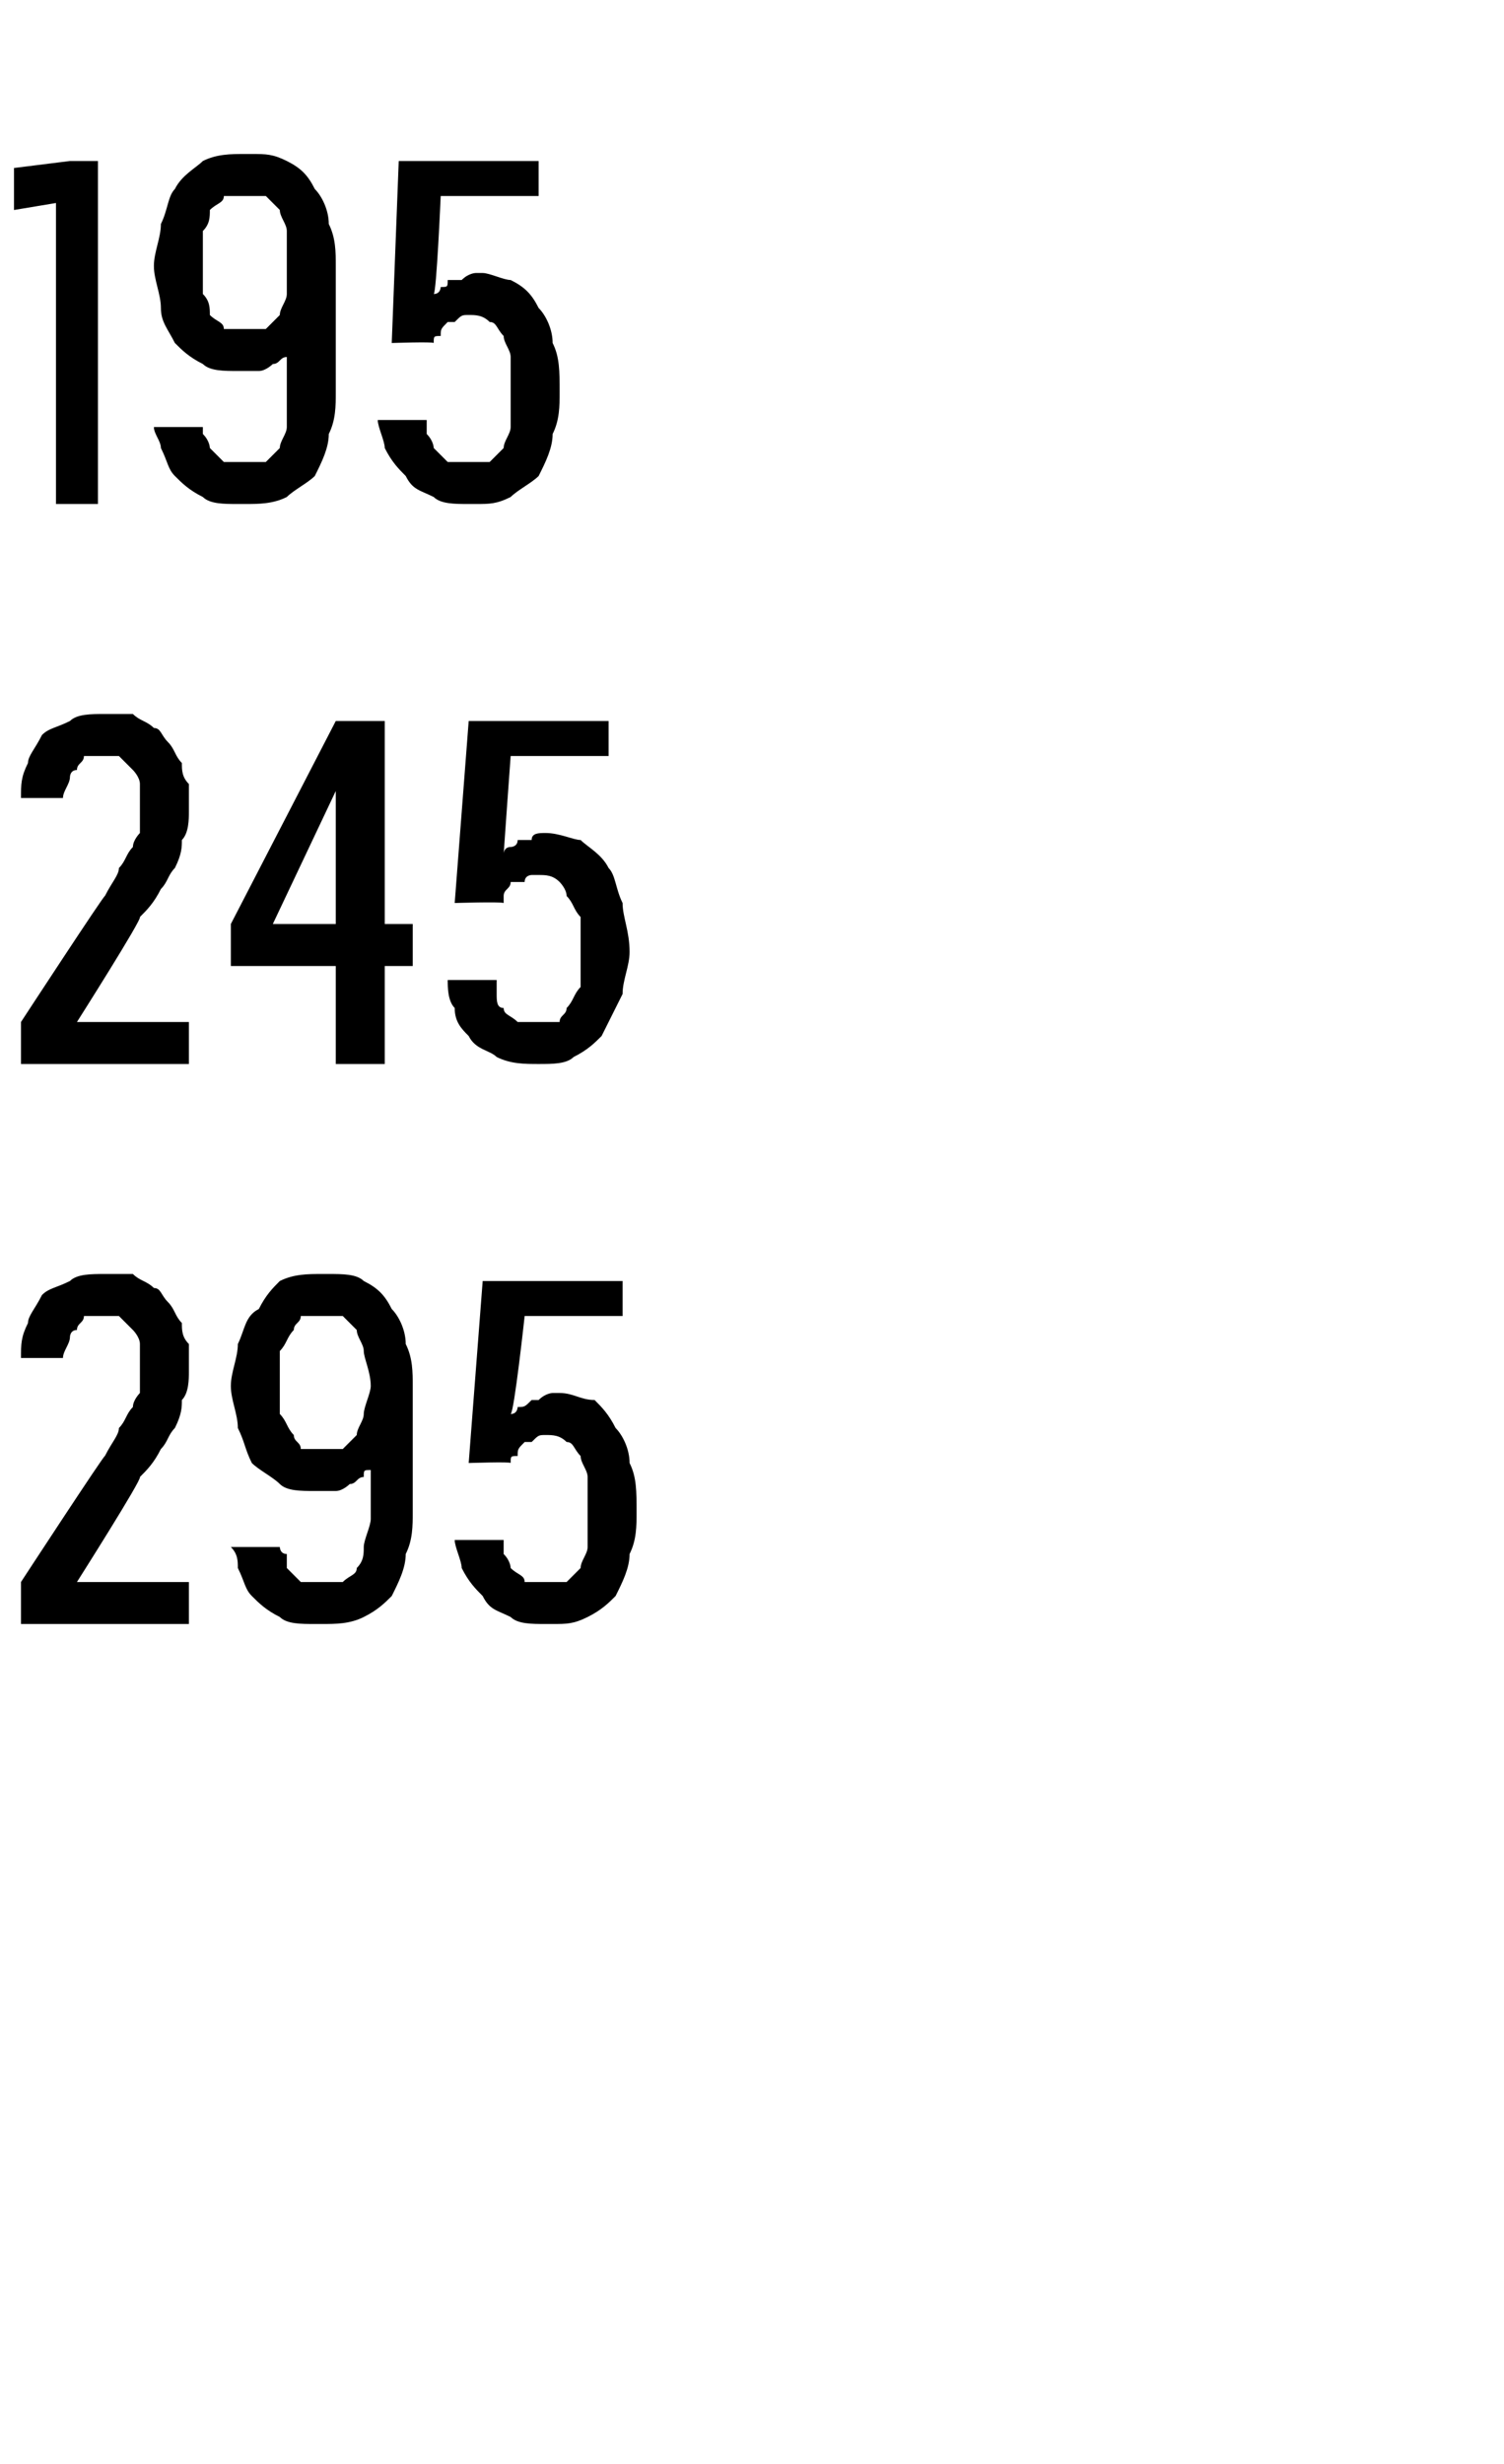
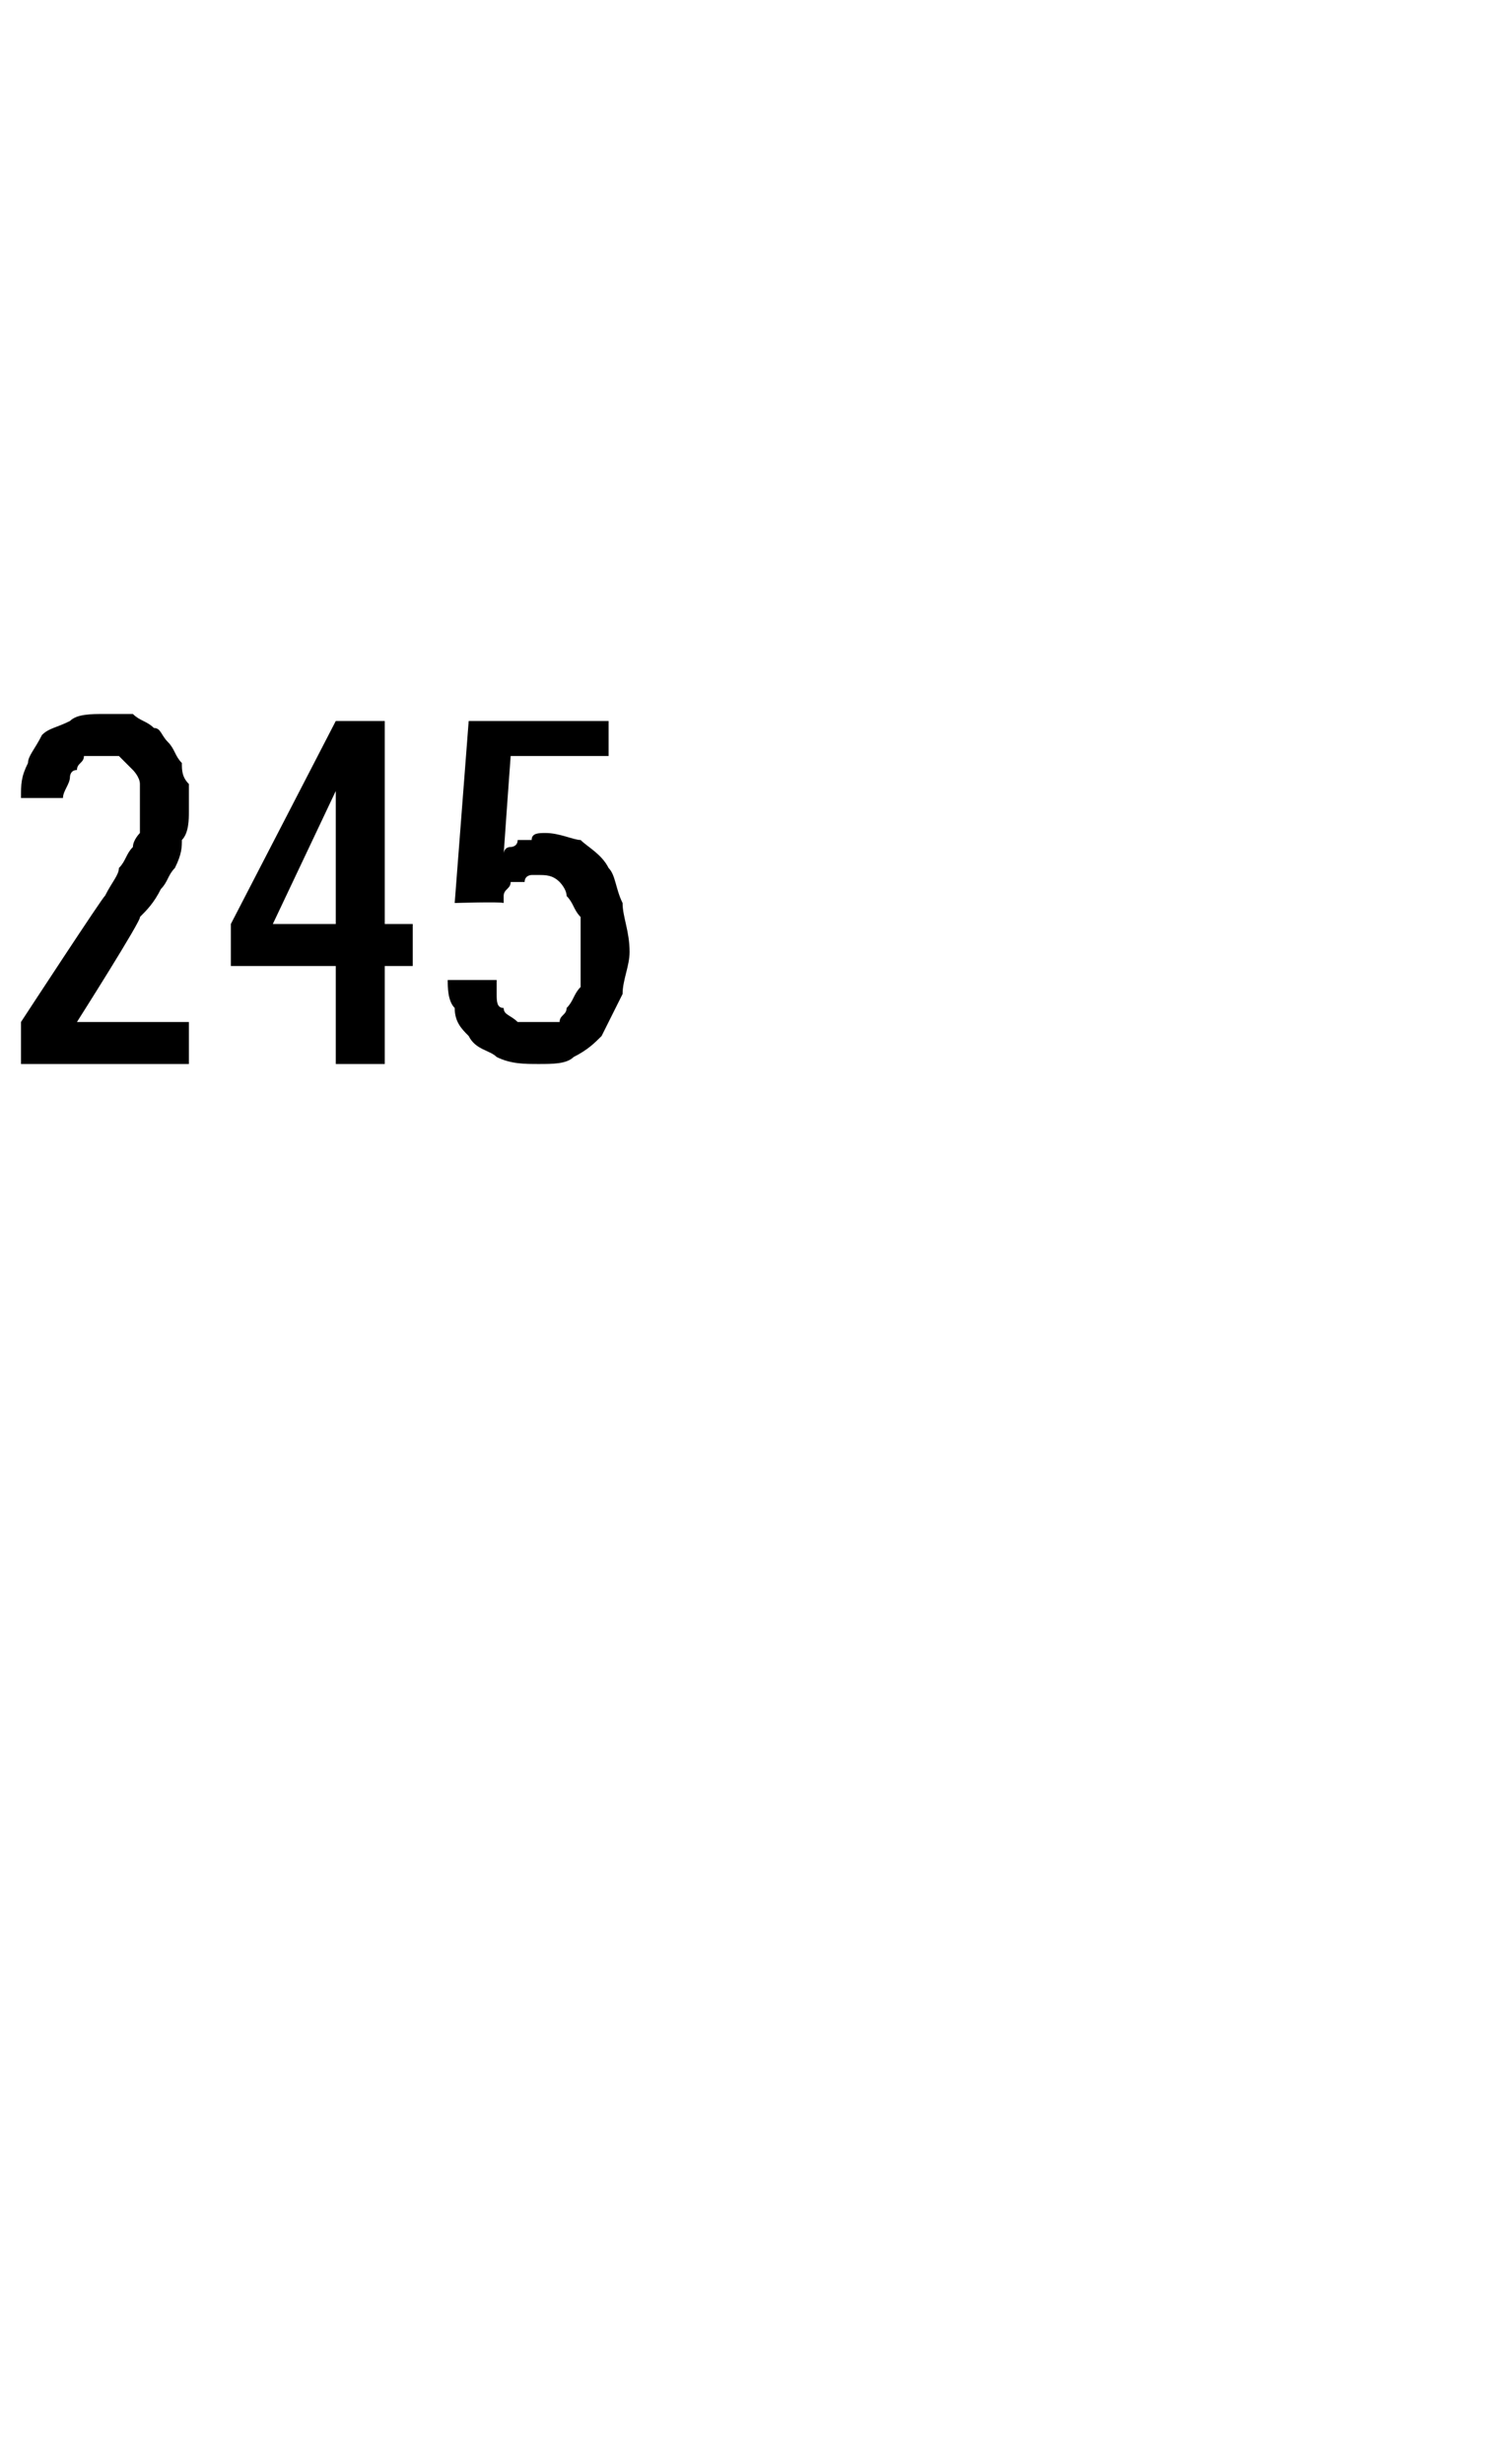
<svg xmlns="http://www.w3.org/2000/svg" version="1.1" width="21.5px" height="35.2px" viewBox="0 -2 21.5 35.2" style="top:-2px">
  <desc>195 245 295</desc>
  <defs />
  <g id="Polygon653970">
-     <path d="M 0.3 21.2 L 2.7 21.2 L 2.7 20.6 L 1.1 20.6 C 1.1 20.6 2.04 19.12 2 19.1 C 2.1 19 2.2 18.9 2.3 18.7 C 2.4 18.6 2.4 18.5 2.5 18.4 C 2.6 18.2 2.6 18.1 2.6 18 C 2.7 17.9 2.7 17.7 2.7 17.6 C 2.7 17.4 2.7 17.3 2.7 17.2 C 2.6 17.1 2.6 17 2.6 16.9 C 2.5 16.8 2.5 16.7 2.4 16.6 C 2.3 16.5 2.3 16.4 2.2 16.4 C 2.1 16.3 2 16.3 1.9 16.2 C 1.8 16.2 1.6 16.2 1.5 16.2 C 1.5 16.2 1.5 16.2 1.5 16.2 C 1.3 16.2 1.1 16.2 1 16.3 C 0.8 16.4 0.7 16.4 0.6 16.5 C 0.5 16.7 0.4 16.8 0.4 16.9 C 0.3 17.1 0.3 17.2 0.3 17.4 C 0.3 17.4 0.9 17.4 0.9 17.4 C 0.9 17.3 1 17.2 1 17.1 C 1 17.1 1 17 1.1 17 C 1.1 16.9 1.2 16.9 1.2 16.8 C 1.3 16.8 1.4 16.8 1.5 16.8 C 1.5 16.8 1.5 16.8 1.5 16.8 C 1.6 16.8 1.7 16.8 1.7 16.8 C 1.8 16.9 1.8 16.9 1.9 17 C 1.9 17 2 17.1 2 17.2 C 2 17.3 2 17.4 2 17.6 C 2 17.7 2 17.8 2 17.9 C 2 17.9 1.9 18 1.9 18.1 C 1.8 18.2 1.8 18.3 1.7 18.4 C 1.7 18.5 1.6 18.6 1.5 18.8 C 1.51 18.75 0.3 20.6 0.3 20.6 L 0.3 21.2 Z M 4.5 21.2 C 4.5 21.2 4.6 21.2 4.6 21.2 C 4.8 21.2 5 21.2 5.2 21.1 C 5.4 21 5.5 20.9 5.6 20.8 C 5.7 20.6 5.8 20.4 5.8 20.2 C 5.9 20 5.9 19.8 5.9 19.6 C 5.9 19.6 5.9 17.8 5.9 17.8 C 5.9 17.6 5.9 17.4 5.8 17.2 C 5.8 17 5.7 16.8 5.6 16.7 C 5.5 16.5 5.4 16.4 5.2 16.3 C 5.1 16.2 4.9 16.2 4.7 16.2 C 4.7 16.2 4.6 16.2 4.6 16.2 C 4.4 16.2 4.2 16.2 4 16.3 C 3.9 16.4 3.8 16.5 3.7 16.7 C 3.5 16.8 3.5 17 3.4 17.2 C 3.4 17.4 3.3 17.6 3.3 17.8 C 3.3 18 3.4 18.2 3.4 18.4 C 3.5 18.6 3.5 18.7 3.6 18.9 C 3.7 19 3.9 19.1 4 19.2 C 4.1 19.3 4.3 19.3 4.5 19.3 C 4.5 19.3 4.6 19.3 4.6 19.3 C 4.7 19.3 4.8 19.3 4.8 19.3 C 4.9 19.3 5 19.2 5 19.2 C 5.1 19.2 5.1 19.1 5.2 19.1 C 5.2 19 5.2 19 5.3 19 C 5.3 19 5.3 19.7 5.3 19.7 C 5.3 19.8 5.2 20 5.2 20.1 C 5.2 20.2 5.2 20.3 5.1 20.4 C 5.1 20.5 5 20.5 4.9 20.6 C 4.8 20.6 4.7 20.6 4.6 20.6 C 4.6 20.6 4.6 20.6 4.6 20.6 C 4.5 20.6 4.4 20.6 4.3 20.6 C 4.2 20.5 4.2 20.5 4.1 20.4 C 4.1 20.4 4.1 20.3 4.1 20.2 C 4 20.2 4 20.1 4 20.1 C 4 20.1 3.3 20.1 3.3 20.1 C 3.4 20.2 3.4 20.3 3.4 20.4 C 3.5 20.6 3.5 20.7 3.6 20.8 C 3.7 20.9 3.8 21 4 21.1 C 4.1 21.2 4.3 21.2 4.5 21.2 Z M 4.6 18.7 C 4.6 18.7 4.6 18.7 4.6 18.7 C 4.5 18.7 4.4 18.7 4.3 18.7 C 4.3 18.6 4.2 18.6 4.2 18.5 C 4.1 18.4 4.1 18.3 4 18.2 C 4 18.1 4 17.9 4 17.8 C 4 17.6 4 17.4 4 17.3 C 4.1 17.2 4.1 17.1 4.2 17 C 4.2 16.9 4.3 16.9 4.3 16.8 C 4.4 16.8 4.5 16.8 4.6 16.8 C 4.6 16.8 4.6 16.8 4.6 16.8 C 4.7 16.8 4.8 16.8 4.9 16.8 C 5 16.9 5 16.9 5.1 17 C 5.1 17.1 5.2 17.2 5.2 17.3 C 5.2 17.4 5.3 17.6 5.3 17.8 C 5.3 17.9 5.2 18.1 5.2 18.2 C 5.2 18.3 5.1 18.4 5.1 18.5 C 5 18.6 5 18.6 4.9 18.7 C 4.8 18.7 4.7 18.7 4.6 18.7 Z M 7.8 21.2 C 7.8 21.2 7.9 21.2 7.9 21.2 C 8.1 21.2 8.2 21.2 8.4 21.1 C 8.6 21 8.7 20.9 8.8 20.8 C 8.9 20.6 9 20.4 9 20.2 C 9.1 20 9.1 19.8 9.1 19.6 C 9.1 19.3 9.1 19.1 9 18.9 C 9 18.7 8.9 18.5 8.8 18.4 C 8.7 18.2 8.6 18.1 8.5 18 C 8.3 18 8.2 17.9 8 17.9 C 8 17.9 7.9 17.9 7.9 17.9 C 7.9 17.9 7.8 17.9 7.7 18 C 7.7 18 7.6 18 7.6 18 C 7.5 18.1 7.5 18.1 7.4 18.1 C 7.4 18.1 7.4 18.2 7.3 18.2 C 7.35 18.18 7.5 16.8 7.5 16.8 L 8.9 16.8 L 8.9 16.3 L 6.9 16.3 L 6.7 18.9 C 6.7 18.9 7.3 18.88 7.3 18.9 C 7.3 18.8 7.3 18.8 7.4 18.8 C 7.4 18.7 7.4 18.7 7.5 18.6 C 7.5 18.6 7.6 18.6 7.6 18.6 C 7.7 18.5 7.7 18.5 7.8 18.5 C 7.8 18.5 7.8 18.5 7.8 18.5 C 7.9 18.5 8 18.5 8.1 18.6 C 8.2 18.6 8.2 18.7 8.3 18.8 C 8.3 18.9 8.4 19 8.4 19.1 C 8.4 19.2 8.4 19.4 8.4 19.6 C 8.4 19.8 8.4 19.9 8.4 20.1 C 8.4 20.2 8.3 20.3 8.3 20.4 C 8.2 20.5 8.2 20.5 8.1 20.6 C 8 20.6 7.9 20.6 7.8 20.6 C 7.8 20.6 7.8 20.6 7.8 20.6 C 7.7 20.6 7.6 20.6 7.5 20.6 C 7.5 20.5 7.4 20.5 7.3 20.4 C 7.3 20.4 7.3 20.3 7.2 20.2 C 7.2 20.1 7.2 20.1 7.2 20 C 7.2 20 6.5 20 6.5 20 C 6.5 20.1 6.6 20.3 6.6 20.4 C 6.7 20.6 6.8 20.7 6.9 20.8 C 7 21 7.1 21 7.3 21.1 C 7.4 21.2 7.6 21.2 7.8 21.2 Z " stroke="none" fill="#000" />
-   </g>
+     </g>
  <g id="Polygon653969">
    <path d="M 0.3 13.2 L 2.7 13.2 L 2.7 12.6 L 1.1 12.6 C 1.1 12.6 2.04 11.12 2 11.1 C 2.1 11 2.2 10.9 2.3 10.7 C 2.4 10.6 2.4 10.5 2.5 10.4 C 2.6 10.2 2.6 10.1 2.6 10 C 2.7 9.9 2.7 9.7 2.7 9.6 C 2.7 9.4 2.7 9.3 2.7 9.2 C 2.6 9.1 2.6 9 2.6 8.9 C 2.5 8.8 2.5 8.7 2.4 8.6 C 2.3 8.5 2.3 8.4 2.2 8.4 C 2.1 8.3 2 8.3 1.9 8.2 C 1.8 8.2 1.6 8.2 1.5 8.2 C 1.5 8.2 1.5 8.2 1.5 8.2 C 1.3 8.2 1.1 8.2 1 8.3 C 0.8 8.4 0.7 8.4 0.6 8.5 C 0.5 8.7 0.4 8.8 0.4 8.9 C 0.3 9.1 0.3 9.2 0.3 9.4 C 0.3 9.4 0.9 9.4 0.9 9.4 C 0.9 9.3 1 9.2 1 9.1 C 1 9.1 1 9 1.1 9 C 1.1 8.9 1.2 8.9 1.2 8.8 C 1.3 8.8 1.4 8.8 1.5 8.8 C 1.5 8.8 1.5 8.8 1.5 8.8 C 1.6 8.8 1.7 8.8 1.7 8.8 C 1.8 8.9 1.8 8.9 1.9 9 C 1.9 9 2 9.1 2 9.2 C 2 9.3 2 9.4 2 9.6 C 2 9.7 2 9.8 2 9.9 C 2 9.9 1.9 10 1.9 10.1 C 1.8 10.2 1.8 10.3 1.7 10.4 C 1.7 10.5 1.6 10.6 1.5 10.8 C 1.51 10.75 0.3 12.6 0.3 12.6 L 0.3 13.2 Z M 4.8 13.2 L 5.5 13.2 L 5.5 11.8 L 5.9 11.8 L 5.9 11.2 L 5.5 11.2 L 5.5 8.3 L 4.8 8.3 L 3.3 11.2 L 3.3 11.8 L 4.8 11.8 L 4.8 13.2 Z M 3.9 11.2 L 4.8 9.3 L 4.8 11.2 L 3.9 11.2 Z M 7.7 13.2 C 7.7 13.2 7.7 13.2 7.7 13.2 C 7.9 13.2 8.1 13.2 8.2 13.1 C 8.4 13 8.5 12.9 8.6 12.8 C 8.7 12.6 8.8 12.4 8.9 12.2 C 8.9 12 9 11.8 9 11.6 C 9 11.3 8.9 11.1 8.9 10.9 C 8.8 10.7 8.8 10.5 8.7 10.4 C 8.6 10.2 8.4 10.1 8.3 10 C 8.2 10 8 9.9 7.8 9.9 C 7.8 9.9 7.8 9.9 7.8 9.9 C 7.7 9.9 7.6 9.9 7.6 10 C 7.5 10 7.5 10 7.4 10 C 7.4 10.1 7.3 10.1 7.3 10.1 C 7.2 10.1 7.2 10.2 7.2 10.2 C 7.2 10.18 7.3 8.8 7.3 8.8 L 8.7 8.8 L 8.7 8.3 L 6.7 8.3 L 6.5 10.9 C 6.5 10.9 7.15 10.88 7.2 10.9 C 7.2 10.8 7.2 10.8 7.2 10.8 C 7.2 10.7 7.3 10.7 7.3 10.6 C 7.4 10.6 7.4 10.6 7.5 10.6 C 7.5 10.5 7.6 10.5 7.6 10.5 C 7.6 10.5 7.7 10.5 7.7 10.5 C 7.8 10.5 7.9 10.5 8 10.6 C 8 10.6 8.1 10.7 8.1 10.8 C 8.2 10.9 8.2 11 8.3 11.1 C 8.3 11.2 8.3 11.4 8.3 11.6 C 8.3 11.8 8.3 11.9 8.3 12.1 C 8.2 12.2 8.2 12.3 8.1 12.4 C 8.1 12.5 8 12.5 8 12.6 C 7.9 12.6 7.8 12.6 7.7 12.6 C 7.7 12.6 7.6 12.6 7.6 12.6 C 7.5 12.6 7.4 12.6 7.4 12.6 C 7.3 12.5 7.2 12.5 7.2 12.4 C 7.1 12.4 7.1 12.3 7.1 12.2 C 7.1 12.1 7.1 12.1 7.1 12 C 7.1 12 6.4 12 6.4 12 C 6.4 12.1 6.4 12.3 6.5 12.4 C 6.5 12.6 6.6 12.7 6.7 12.8 C 6.8 13 7 13 7.1 13.1 C 7.3 13.2 7.5 13.2 7.7 13.2 Z " stroke="none" fill="#000" />
  </g>
  <g id="Polygon653968">
-     <path d="M 0.8 5.2 L 1.4 5.2 L 1.4 0.3 L 1 0.3 L 0.2 0.4 L 0.2 1 L 0.8 0.9 L 0.8 5.2 Z M 3.4 5.2 C 3.4 5.2 3.5 5.2 3.5 5.2 C 3.7 5.2 3.9 5.2 4.1 5.1 C 4.2 5 4.4 4.9 4.5 4.8 C 4.6 4.6 4.7 4.4 4.7 4.2 C 4.8 4 4.8 3.8 4.8 3.6 C 4.8 3.6 4.8 1.8 4.8 1.8 C 4.8 1.6 4.8 1.4 4.7 1.2 C 4.7 1 4.6 0.8 4.5 0.7 C 4.4 0.5 4.3 0.4 4.1 0.3 C 3.9 0.2 3.8 0.2 3.6 0.2 C 3.6 0.2 3.5 0.2 3.5 0.2 C 3.3 0.2 3.1 0.2 2.9 0.3 C 2.8 0.4 2.6 0.5 2.5 0.7 C 2.4 0.8 2.4 1 2.3 1.2 C 2.3 1.4 2.2 1.6 2.2 1.8 C 2.2 2 2.3 2.2 2.3 2.4 C 2.3 2.6 2.4 2.7 2.5 2.9 C 2.6 3 2.7 3.1 2.9 3.2 C 3 3.3 3.2 3.3 3.4 3.3 C 3.4 3.3 3.5 3.3 3.5 3.3 C 3.6 3.3 3.6 3.3 3.7 3.3 C 3.8 3.3 3.9 3.2 3.9 3.2 C 4 3.2 4 3.1 4.1 3.1 C 4.1 3 4.1 3 4.1 3 C 4.1 3 4.1 3.7 4.1 3.7 C 4.1 3.8 4.1 4 4.1 4.1 C 4.1 4.2 4 4.3 4 4.4 C 3.9 4.5 3.9 4.5 3.8 4.6 C 3.7 4.6 3.6 4.6 3.5 4.6 C 3.5 4.6 3.5 4.6 3.5 4.6 C 3.4 4.6 3.3 4.6 3.2 4.6 C 3.1 4.5 3.1 4.5 3 4.4 C 3 4.4 3 4.3 2.9 4.2 C 2.9 4.2 2.9 4.1 2.9 4.1 C 2.9 4.1 2.2 4.1 2.2 4.1 C 2.2 4.2 2.3 4.3 2.3 4.4 C 2.4 4.6 2.4 4.7 2.5 4.8 C 2.6 4.9 2.7 5 2.9 5.1 C 3 5.2 3.2 5.2 3.4 5.2 Z M 3.5 2.7 C 3.5 2.7 3.5 2.7 3.5 2.7 C 3.4 2.7 3.3 2.7 3.2 2.7 C 3.2 2.6 3.1 2.6 3 2.5 C 3 2.4 3 2.3 2.9 2.2 C 2.9 2.1 2.9 1.9 2.9 1.8 C 2.9 1.6 2.9 1.4 2.9 1.3 C 3 1.2 3 1.1 3 1 C 3.1 0.9 3.2 0.9 3.2 0.8 C 3.3 0.8 3.4 0.8 3.5 0.8 C 3.5 0.8 3.5 0.8 3.5 0.8 C 3.6 0.8 3.7 0.8 3.8 0.8 C 3.9 0.9 3.9 0.9 4 1 C 4 1.1 4.1 1.2 4.1 1.3 C 4.1 1.4 4.1 1.6 4.1 1.8 C 4.1 1.9 4.1 2.1 4.1 2.2 C 4.1 2.3 4 2.4 4 2.5 C 3.9 2.6 3.9 2.6 3.8 2.7 C 3.7 2.7 3.6 2.7 3.5 2.7 Z M 6.7 5.2 C 6.7 5.2 6.8 5.2 6.8 5.2 C 7 5.2 7.1 5.2 7.3 5.1 C 7.4 5 7.6 4.9 7.7 4.8 C 7.8 4.6 7.9 4.4 7.9 4.2 C 8 4 8 3.8 8 3.6 C 8 3.3 8 3.1 7.9 2.9 C 7.9 2.7 7.8 2.5 7.7 2.4 C 7.6 2.2 7.5 2.1 7.3 2 C 7.2 2 7 1.9 6.9 1.9 C 6.9 1.9 6.8 1.9 6.8 1.9 C 6.8 1.9 6.7 1.9 6.6 2 C 6.6 2 6.5 2 6.4 2 C 6.4 2.1 6.4 2.1 6.3 2.1 C 6.3 2.1 6.3 2.2 6.2 2.2 C 6.24 2.18 6.3 0.8 6.3 0.8 L 7.7 0.8 L 7.7 0.3 L 5.7 0.3 L 5.6 2.9 C 5.6 2.9 6.19 2.88 6.2 2.9 C 6.2 2.8 6.2 2.8 6.3 2.8 C 6.3 2.7 6.3 2.7 6.4 2.6 C 6.4 2.6 6.5 2.6 6.5 2.6 C 6.6 2.5 6.6 2.5 6.7 2.5 C 6.7 2.5 6.7 2.5 6.7 2.5 C 6.8 2.5 6.9 2.5 7 2.6 C 7.1 2.6 7.1 2.7 7.2 2.8 C 7.2 2.9 7.3 3 7.3 3.1 C 7.3 3.2 7.3 3.4 7.3 3.6 C 7.3 3.8 7.3 3.9 7.3 4.1 C 7.3 4.2 7.2 4.3 7.2 4.4 C 7.1 4.5 7.1 4.5 7 4.6 C 6.9 4.6 6.8 4.6 6.7 4.6 C 6.7 4.6 6.7 4.6 6.7 4.6 C 6.6 4.6 6.5 4.6 6.4 4.6 C 6.3 4.5 6.3 4.5 6.2 4.4 C 6.2 4.4 6.2 4.3 6.1 4.2 C 6.1 4.1 6.1 4.1 6.1 4 C 6.1 4 5.4 4 5.4 4 C 5.4 4.1 5.5 4.3 5.5 4.4 C 5.6 4.6 5.7 4.7 5.8 4.8 C 5.9 5 6 5 6.2 5.1 C 6.3 5.2 6.5 5.2 6.7 5.2 Z " stroke="none" fill="#000" />
-   </g>
+     </g>
</svg>